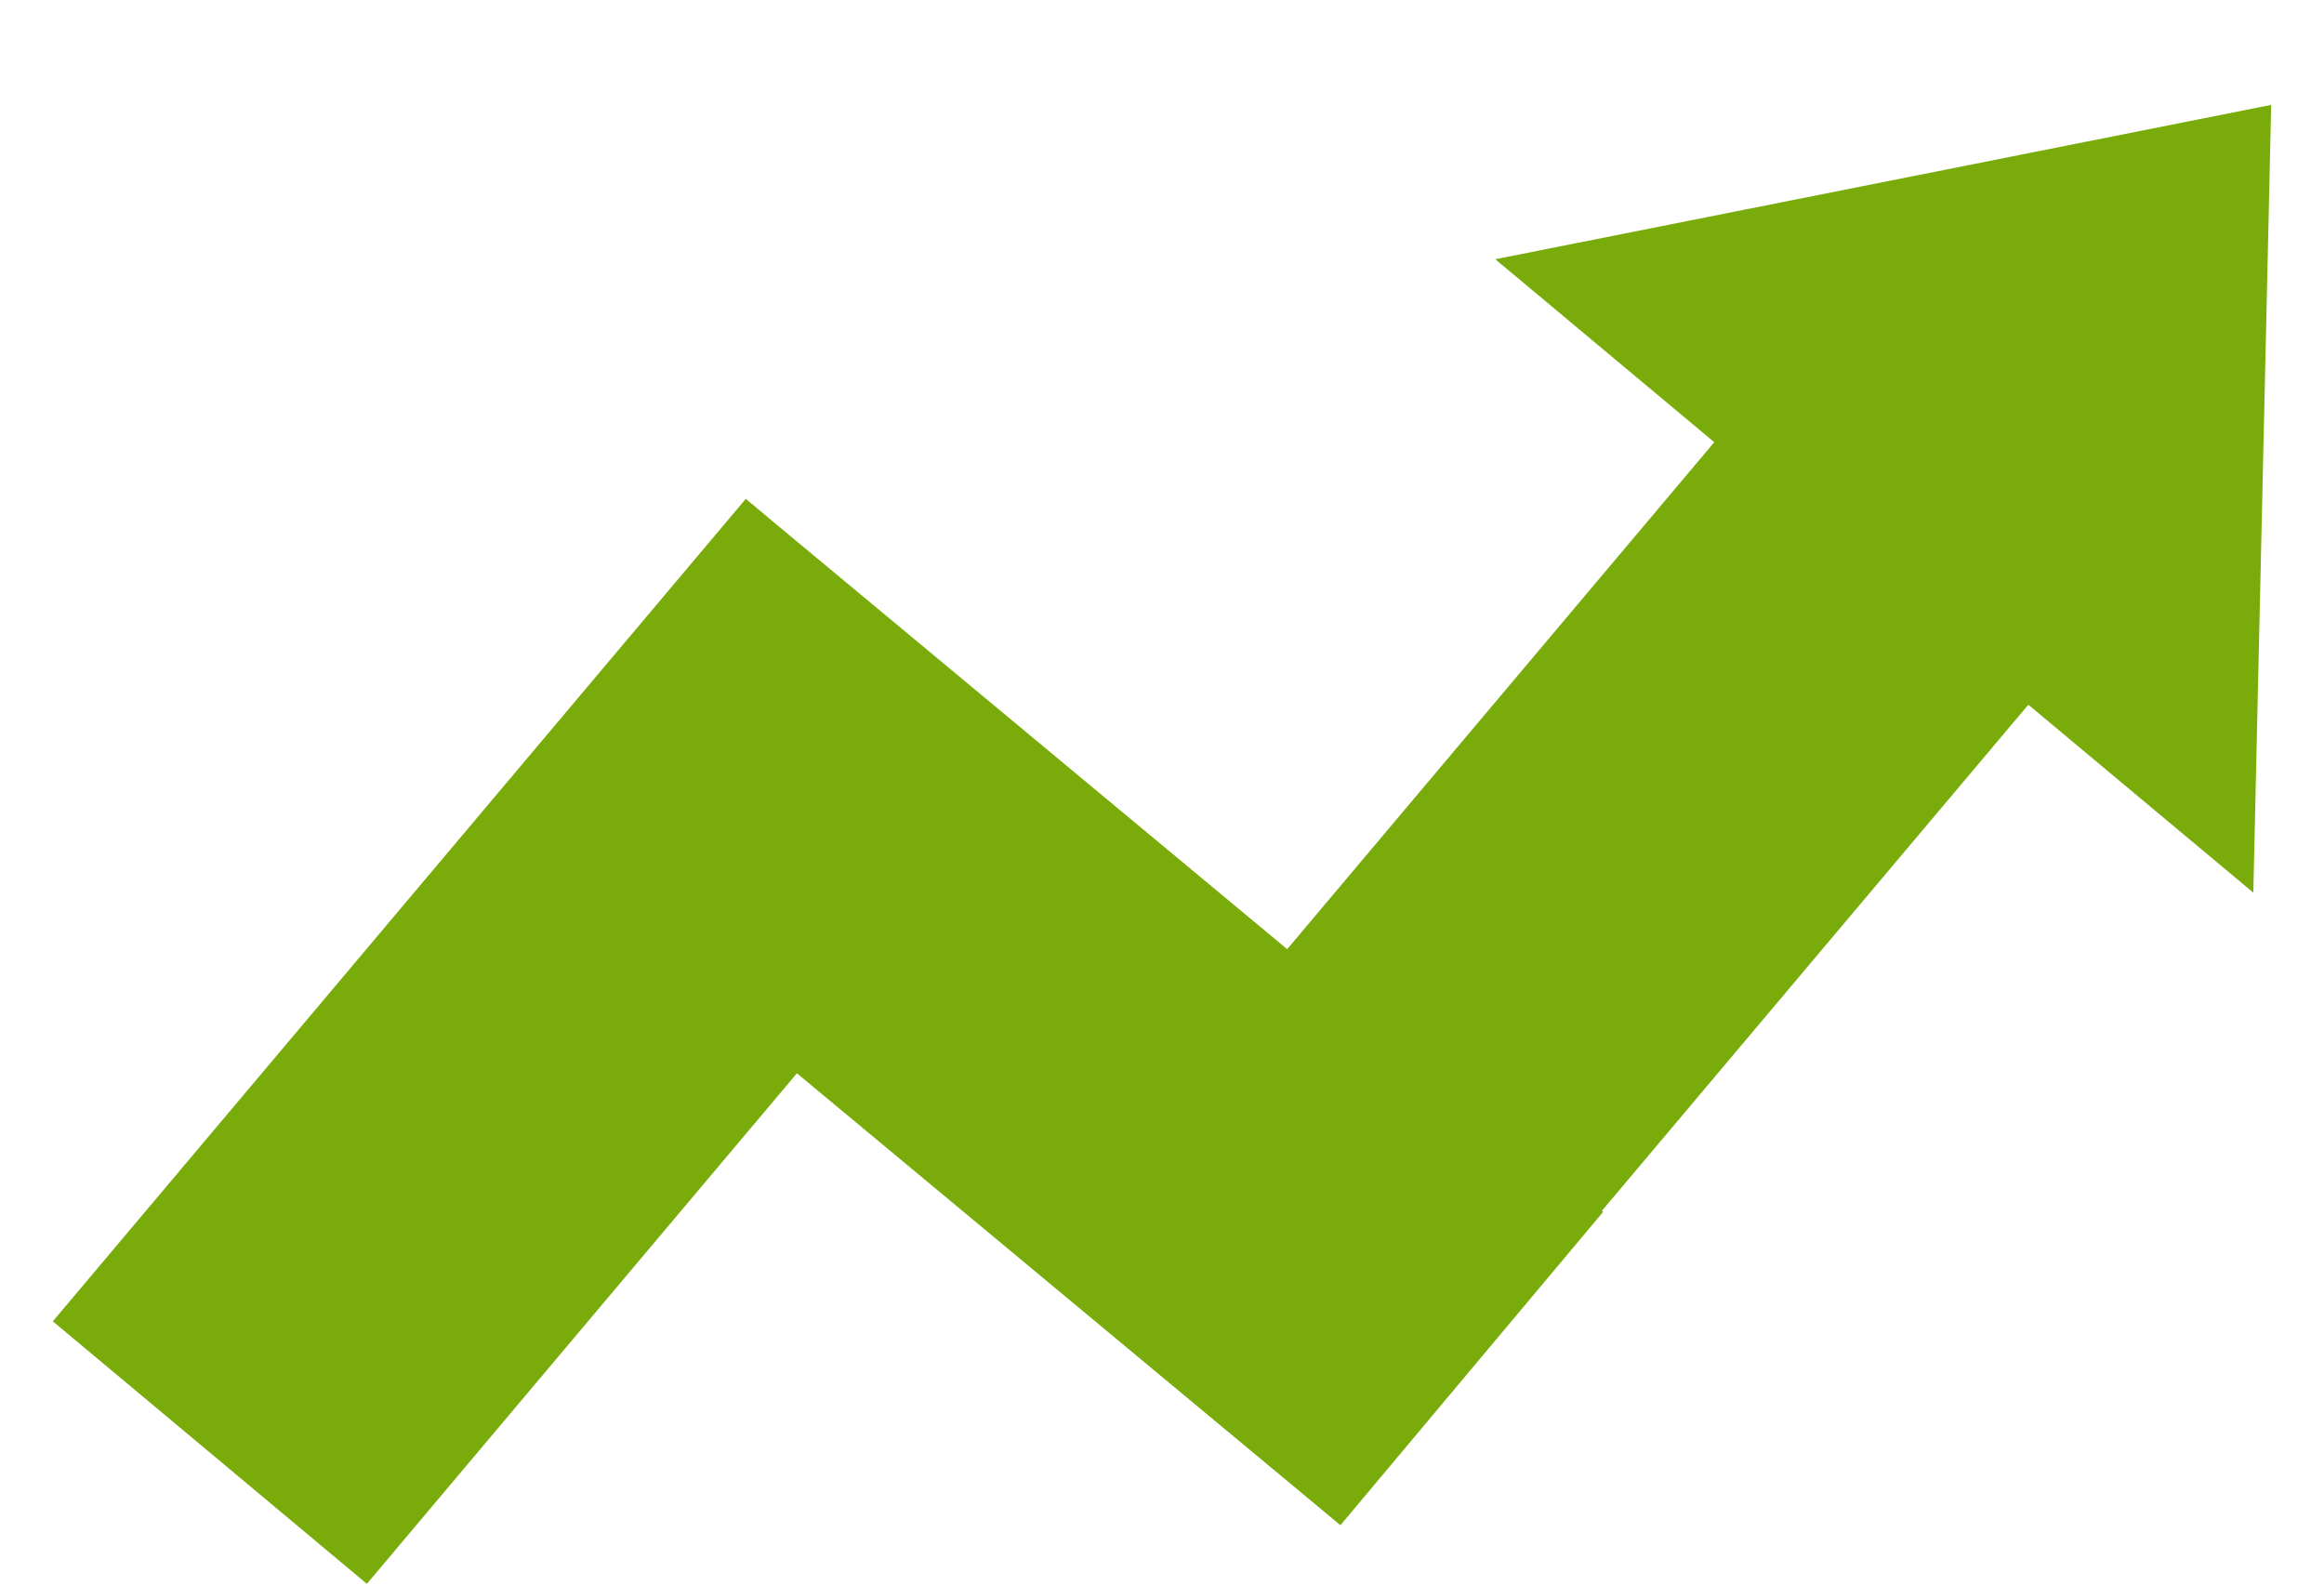
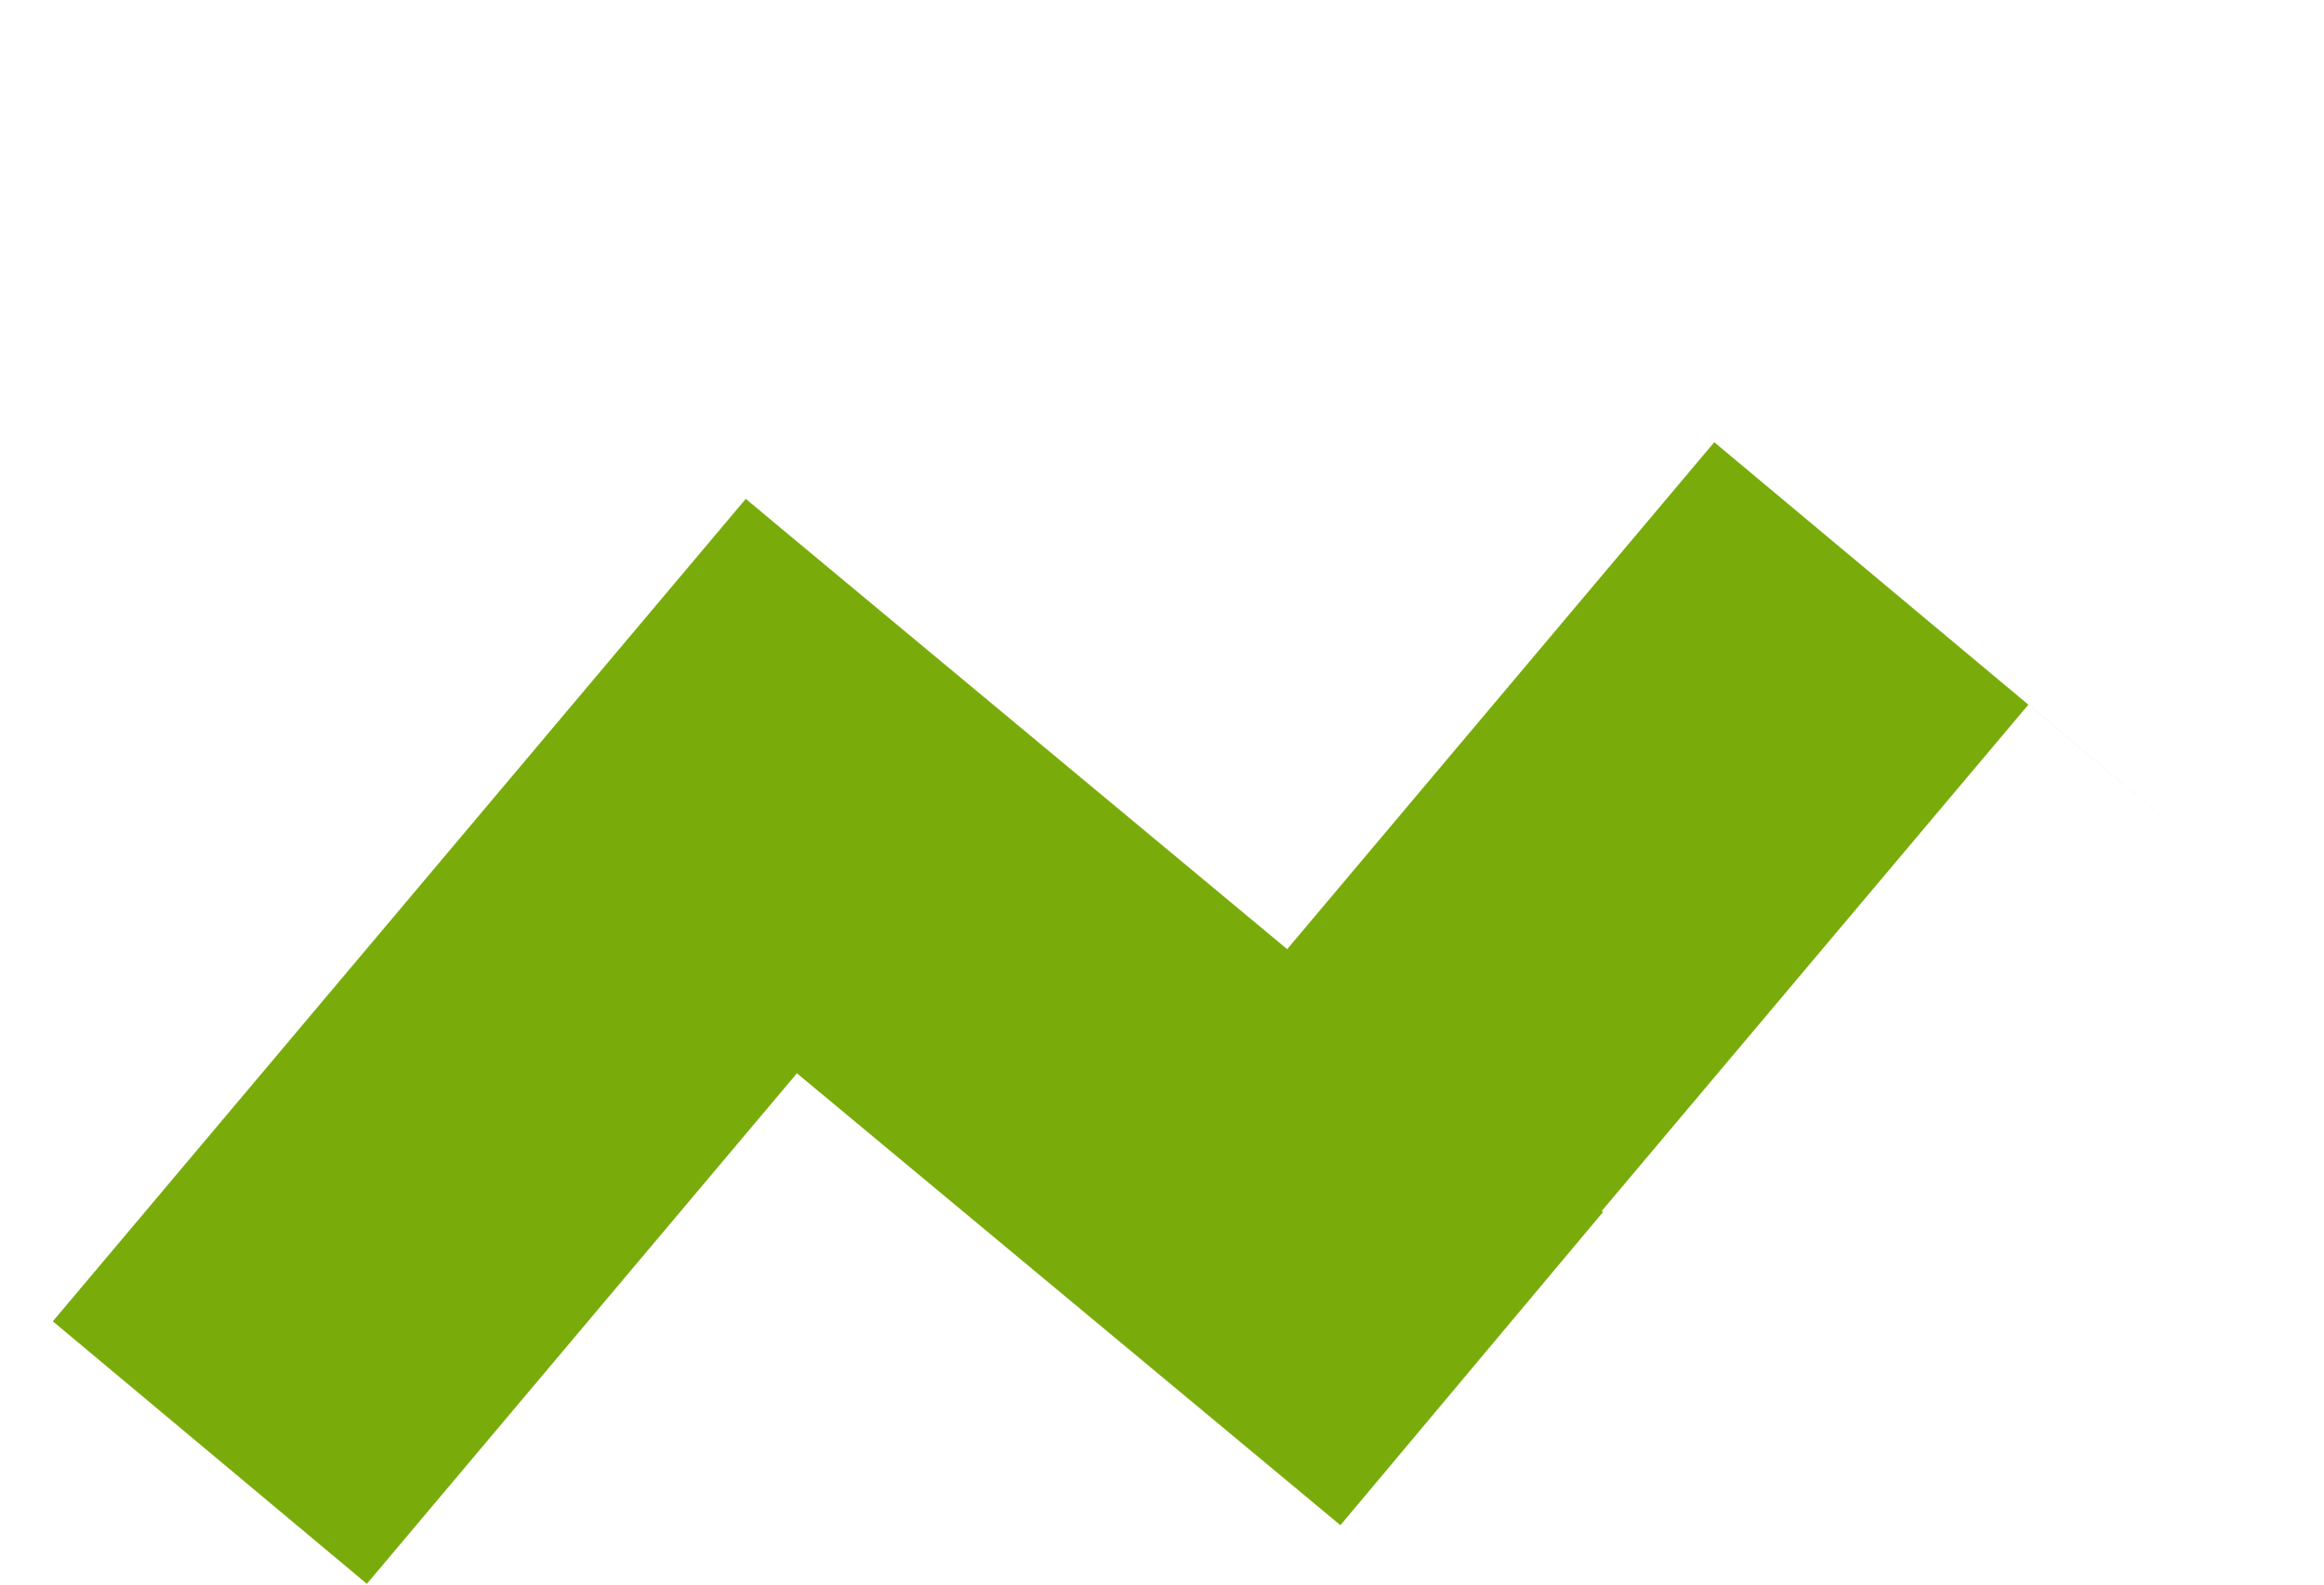
<svg xmlns="http://www.w3.org/2000/svg" width="22" height="15" viewBox="0 0 22 15" fill="none">
-   <path fill-rule="evenodd" clip-rule="evenodd" d="M21.331 8.45L21.5 0.993L14.155 2.454L16.228 4.186L12.185 8.985L7.342 4.958L7.342 4.958L7.06 4.722L0.5 12.508L3.473 14.993L7.544 10.16L12.689 14.438L15.176 11.472L15.164 11.462L19.201 6.671L21.331 8.45Z" fill="#79AC0B" />
+   <path fill-rule="evenodd" clip-rule="evenodd" d="M21.331 8.45L14.155 2.454L16.228 4.186L12.185 8.985L7.342 4.958L7.342 4.958L7.06 4.722L0.5 12.508L3.473 14.993L7.544 10.16L12.689 14.438L15.176 11.472L15.164 11.462L19.201 6.671L21.331 8.45Z" fill="#79AC0B" />
</svg>